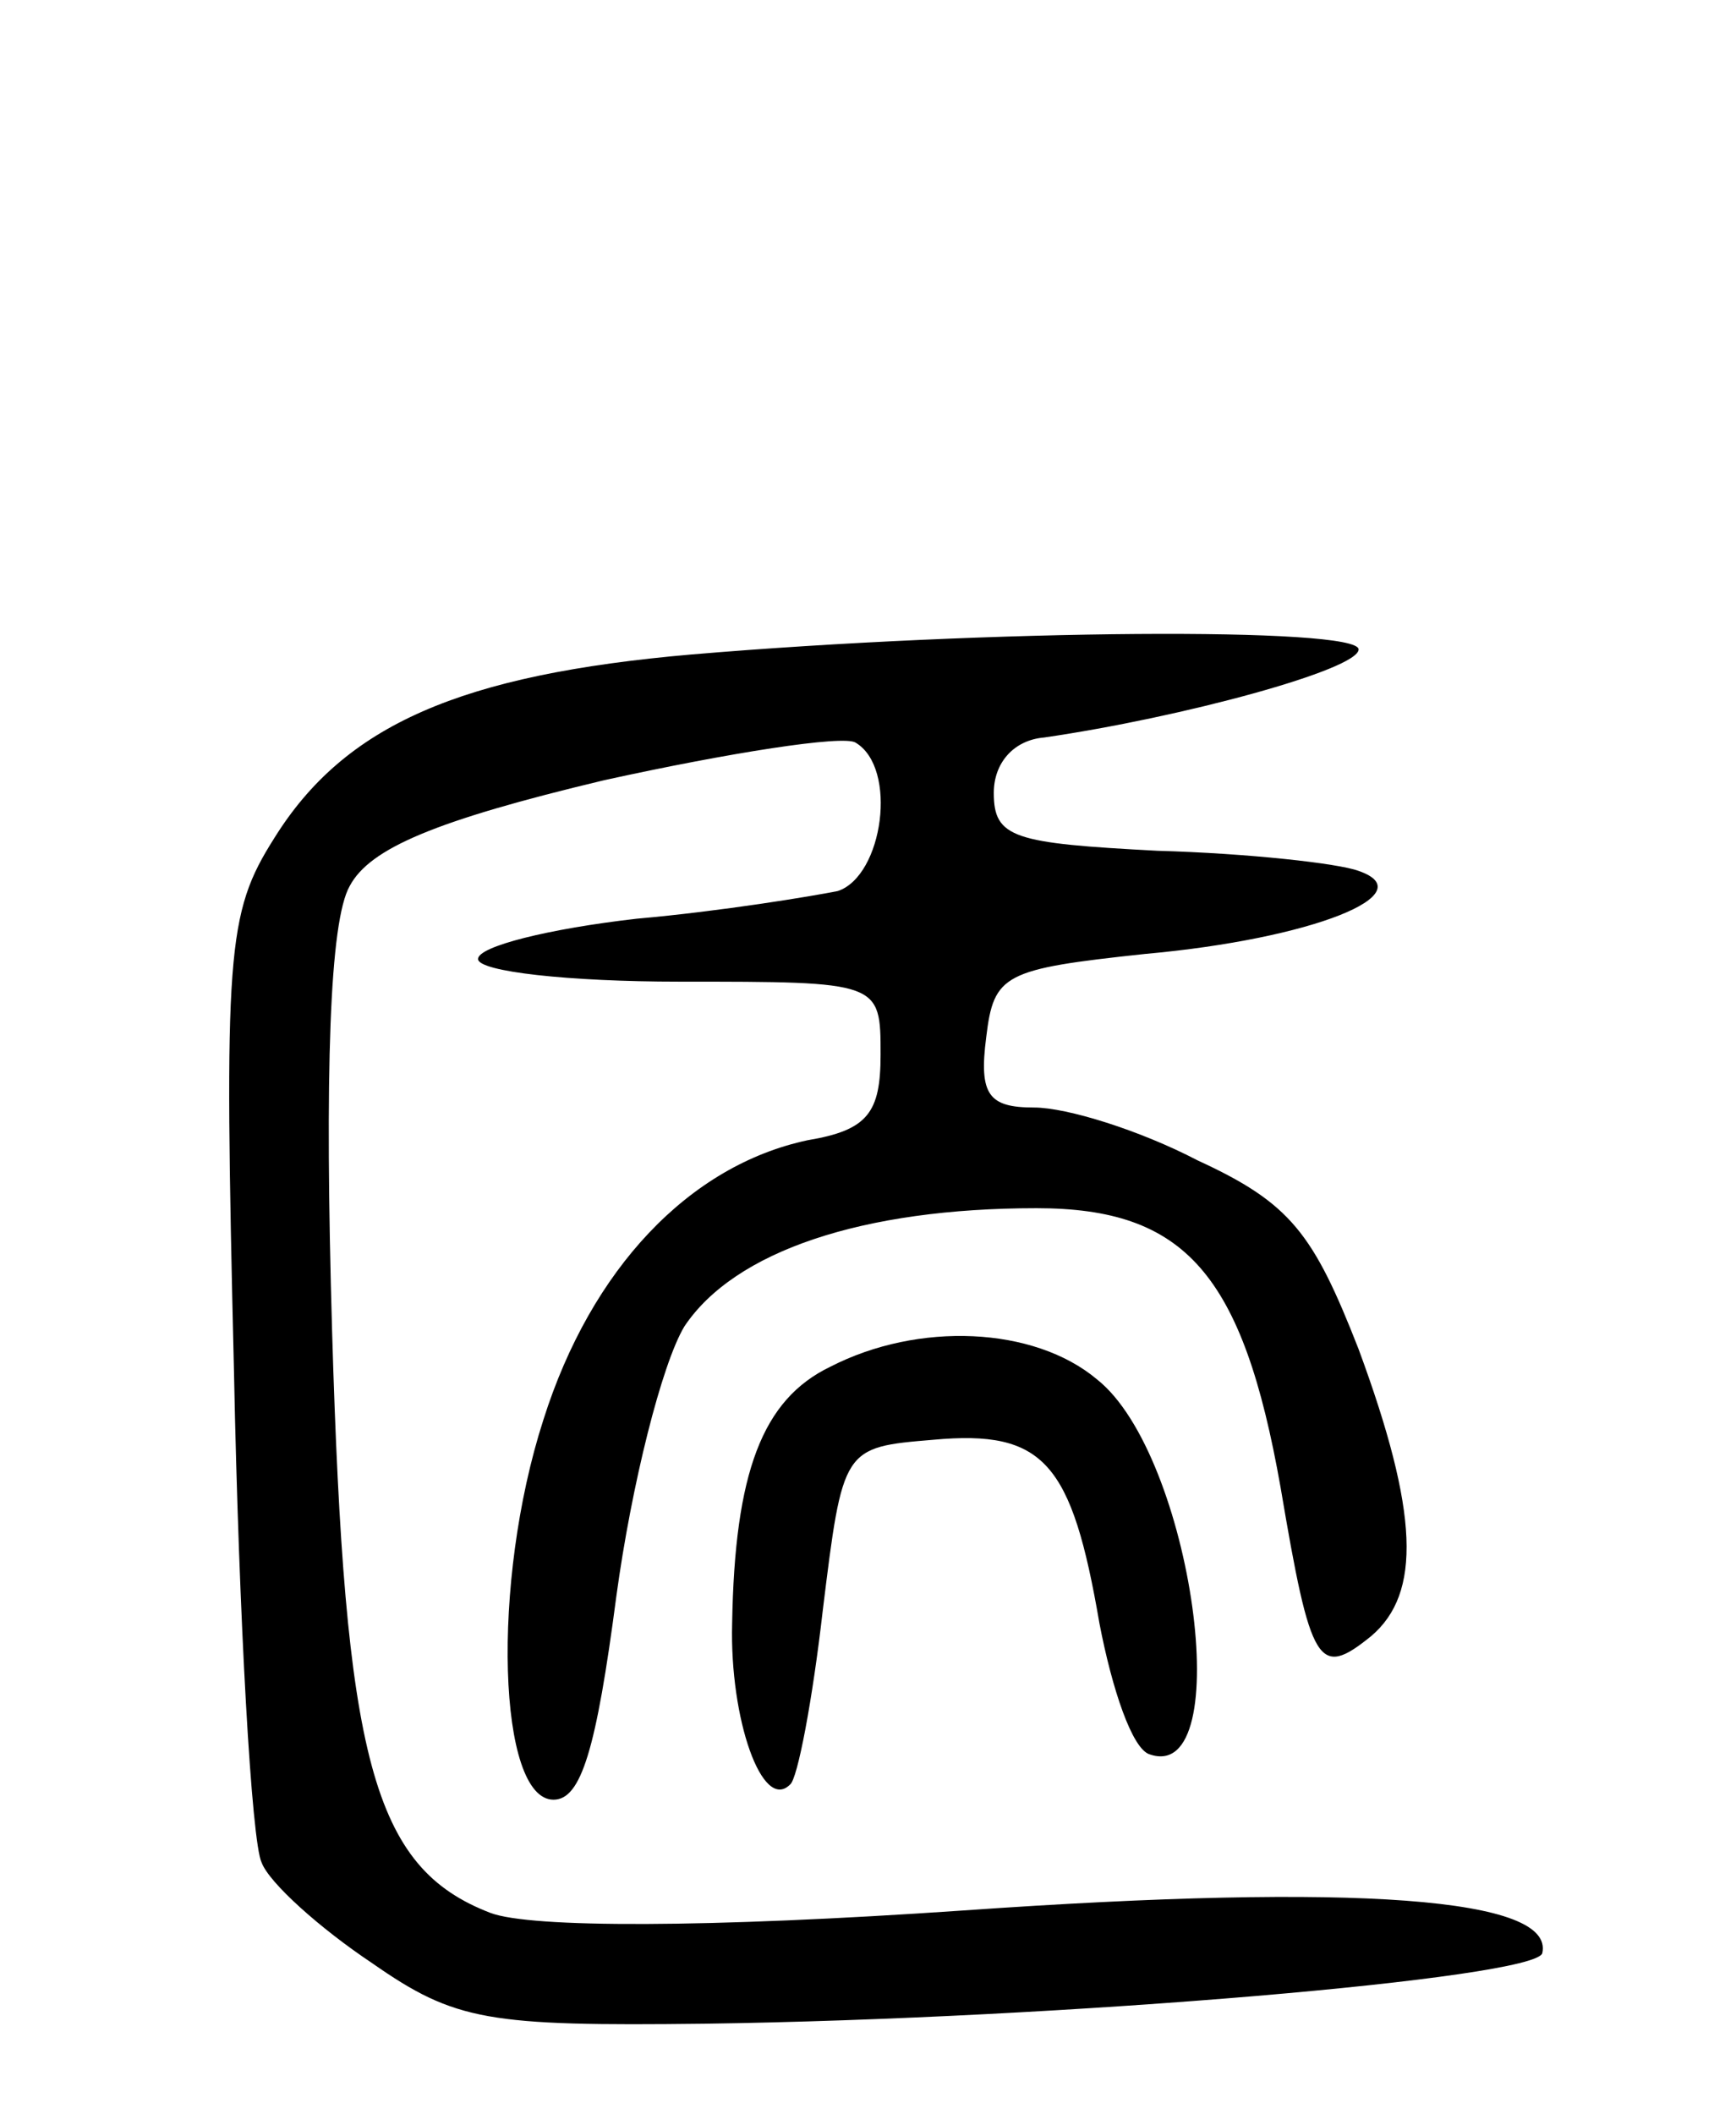
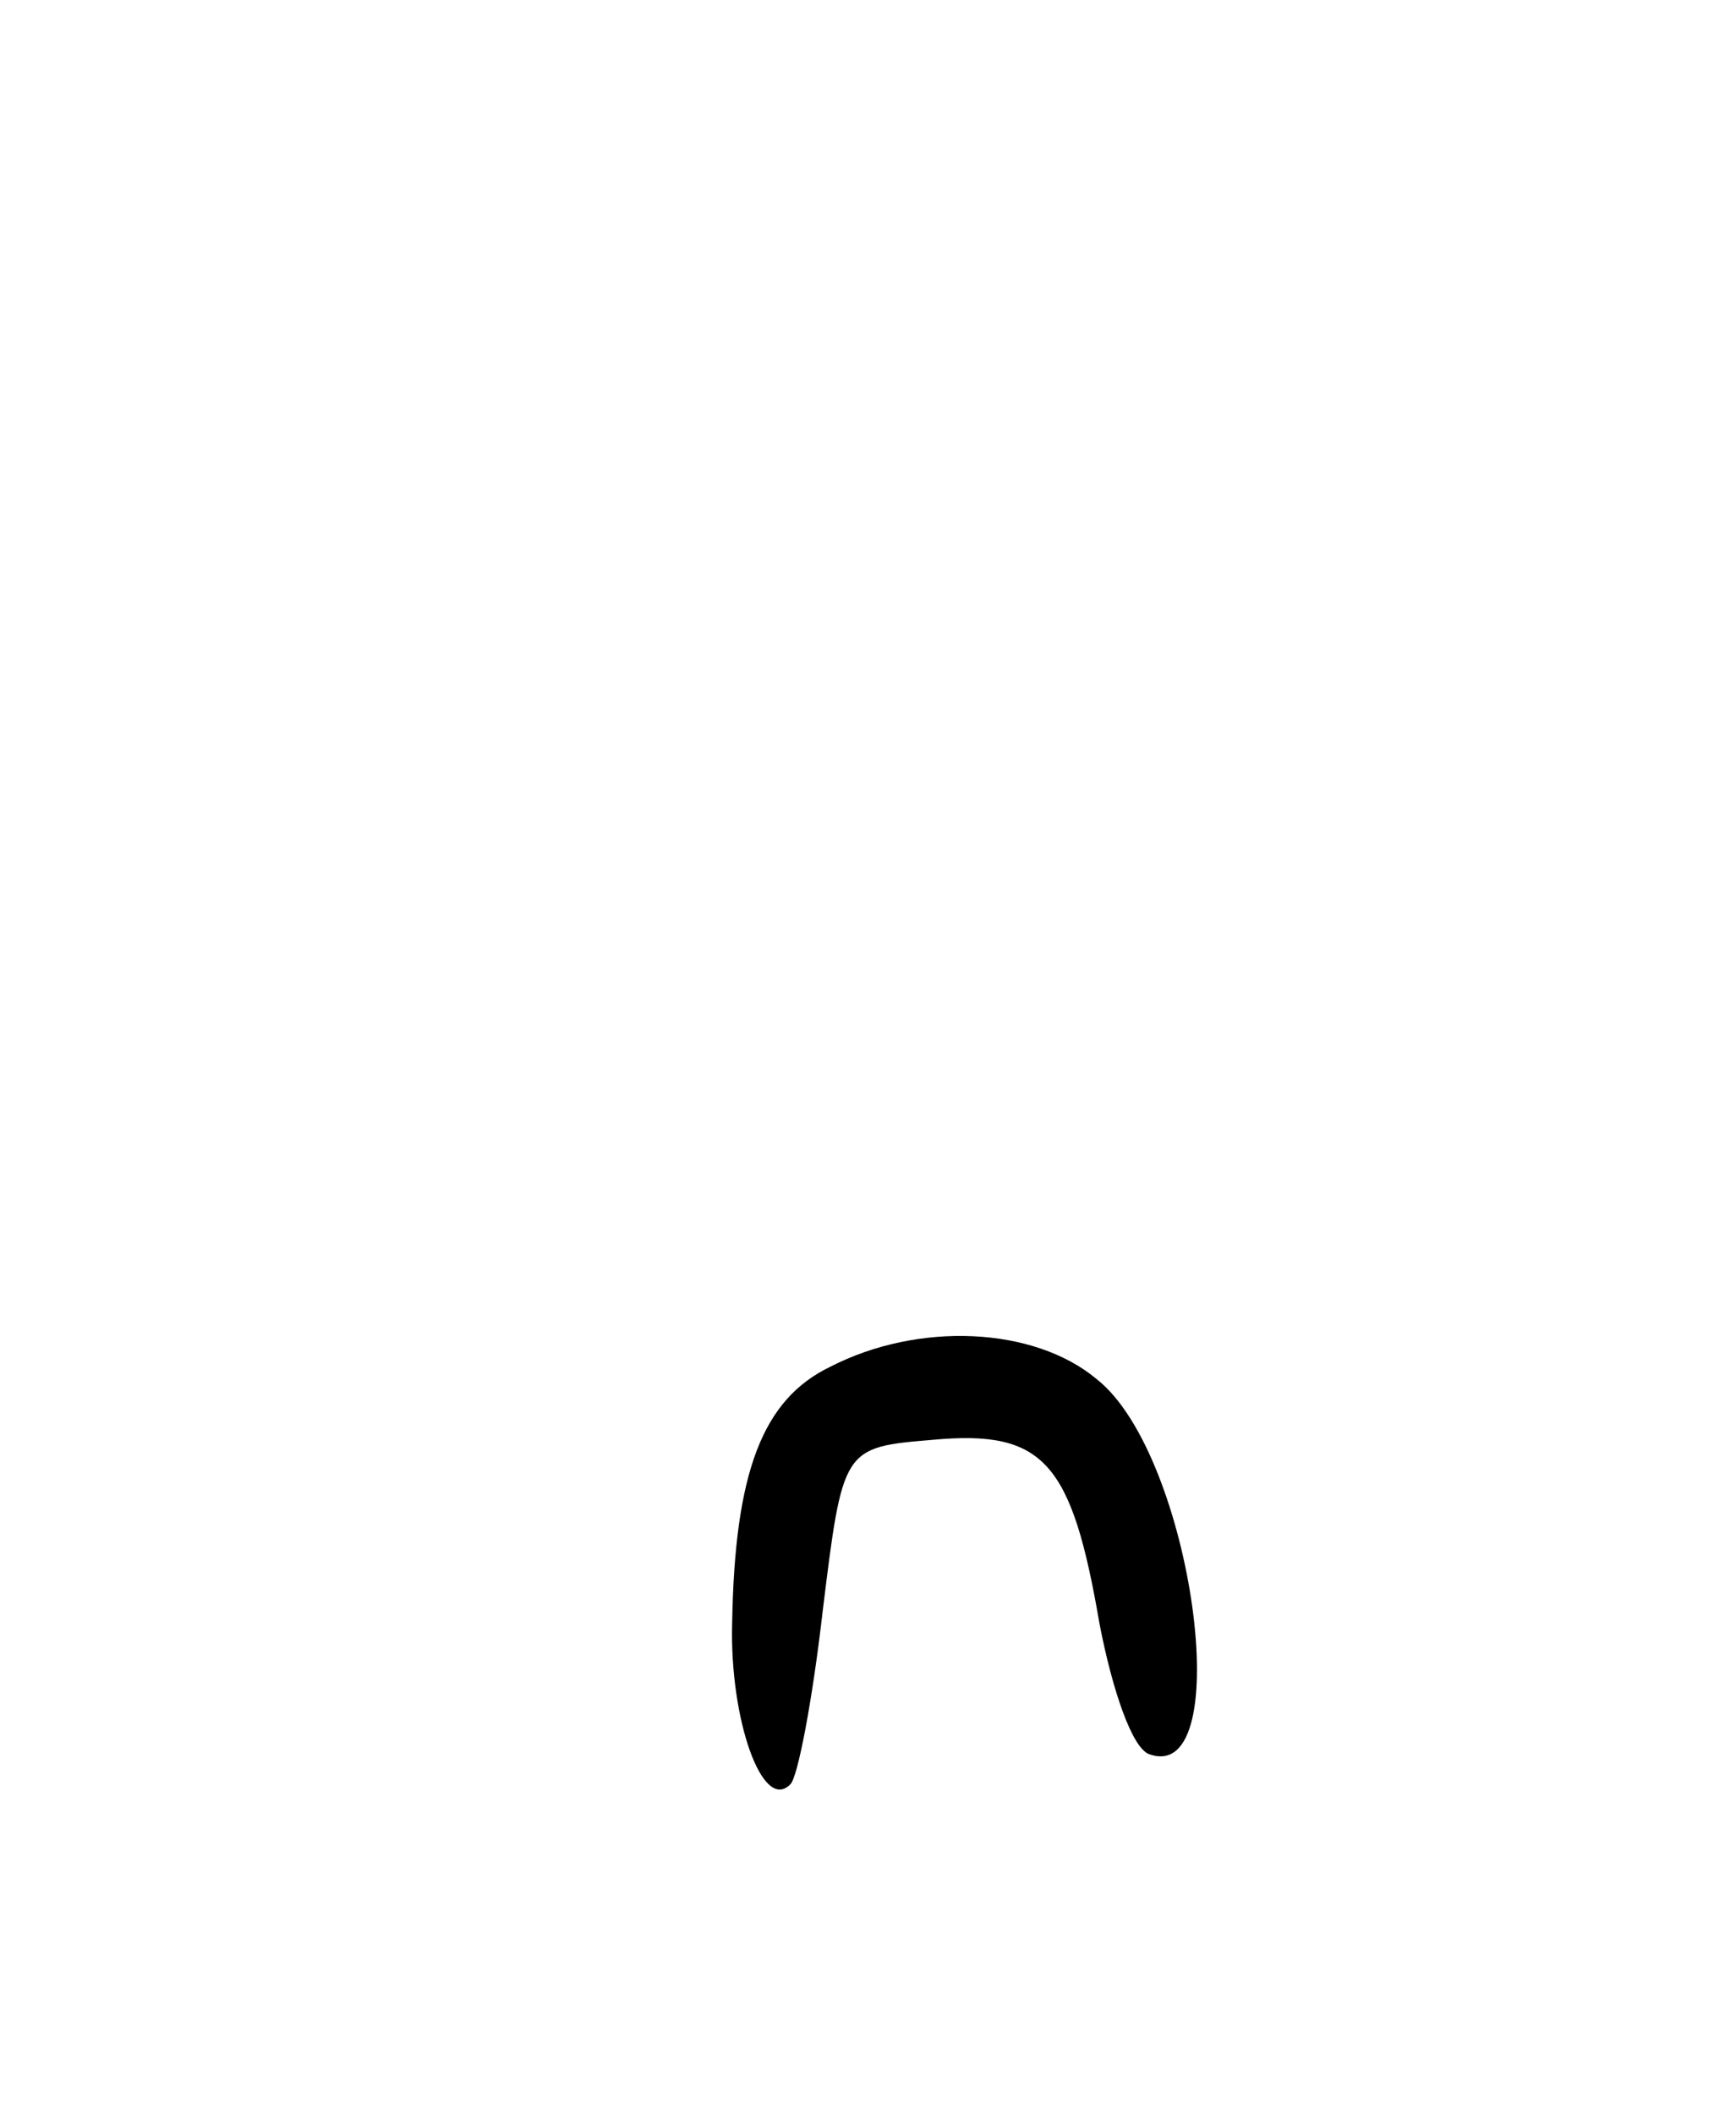
<svg xmlns="http://www.w3.org/2000/svg" version="1.0" width="69" height="84" viewBox="0 0 69 84">
  <g transform="translate(0,84) scale(0.1,-0.1)">
-     <path d="M275 580 c-92 -8 -138 -28 -166 -73 -19 -30 -20 -45 -16 -212 2 -99 7 -187 11 -195 3 -8 23 -26 44 -40 33 -23 46 -25 132 -24 143 2 330 18 333 28 5 22 -73 28 -230 17 -102 -7 -172 -7 -188 -1 -47 18 -58 61 -63 231 -3 103 -1 163 7 177 8 15 34 26 101 42 50 11 95 18 100 15 17 -10 11 -53 -7 -59 -10 -2 -46 -8 -80 -11 -35 -4 -63 -11 -63 -16 0 -5 36 -9 80 -9 80 0 80 0 80 -29 0 -23 -5 -30 -29 -34 -47 -10 -86 -51 -105 -111 -21 -65 -18 -151 4 -151 11 0 17 20 25 81 6 44 18 92 27 107 20 30 71 47 140 47 59 0 82 -26 97 -111 12 -71 15 -76 36 -59 20 17 19 49 -5 114 -18 46 -27 58 -64 75 -23 12 -52 21 -65 21 -18 0 -22 5 -19 28 3 25 7 27 63 33 67 6 111 24 85 33 -8 3 -44 7 -80 8 -57 3 -65 5 -65 23 0 12 8 21 20 22 55 8 125 27 125 35 0 9 -147 8 -265 -2z" />
    <path d="M330 297 c-27 -13 -38 -42 -39 -102 -1 -38 12 -75 23 -64 3 2 9 34 13 69 8 65 8 65 44 68 44 4 55 -9 66 -73 5 -26 13 -50 20 -52 35 -12 17 119 -21 149 -25 21 -71 23 -106 5z" />
  </g>
</svg>